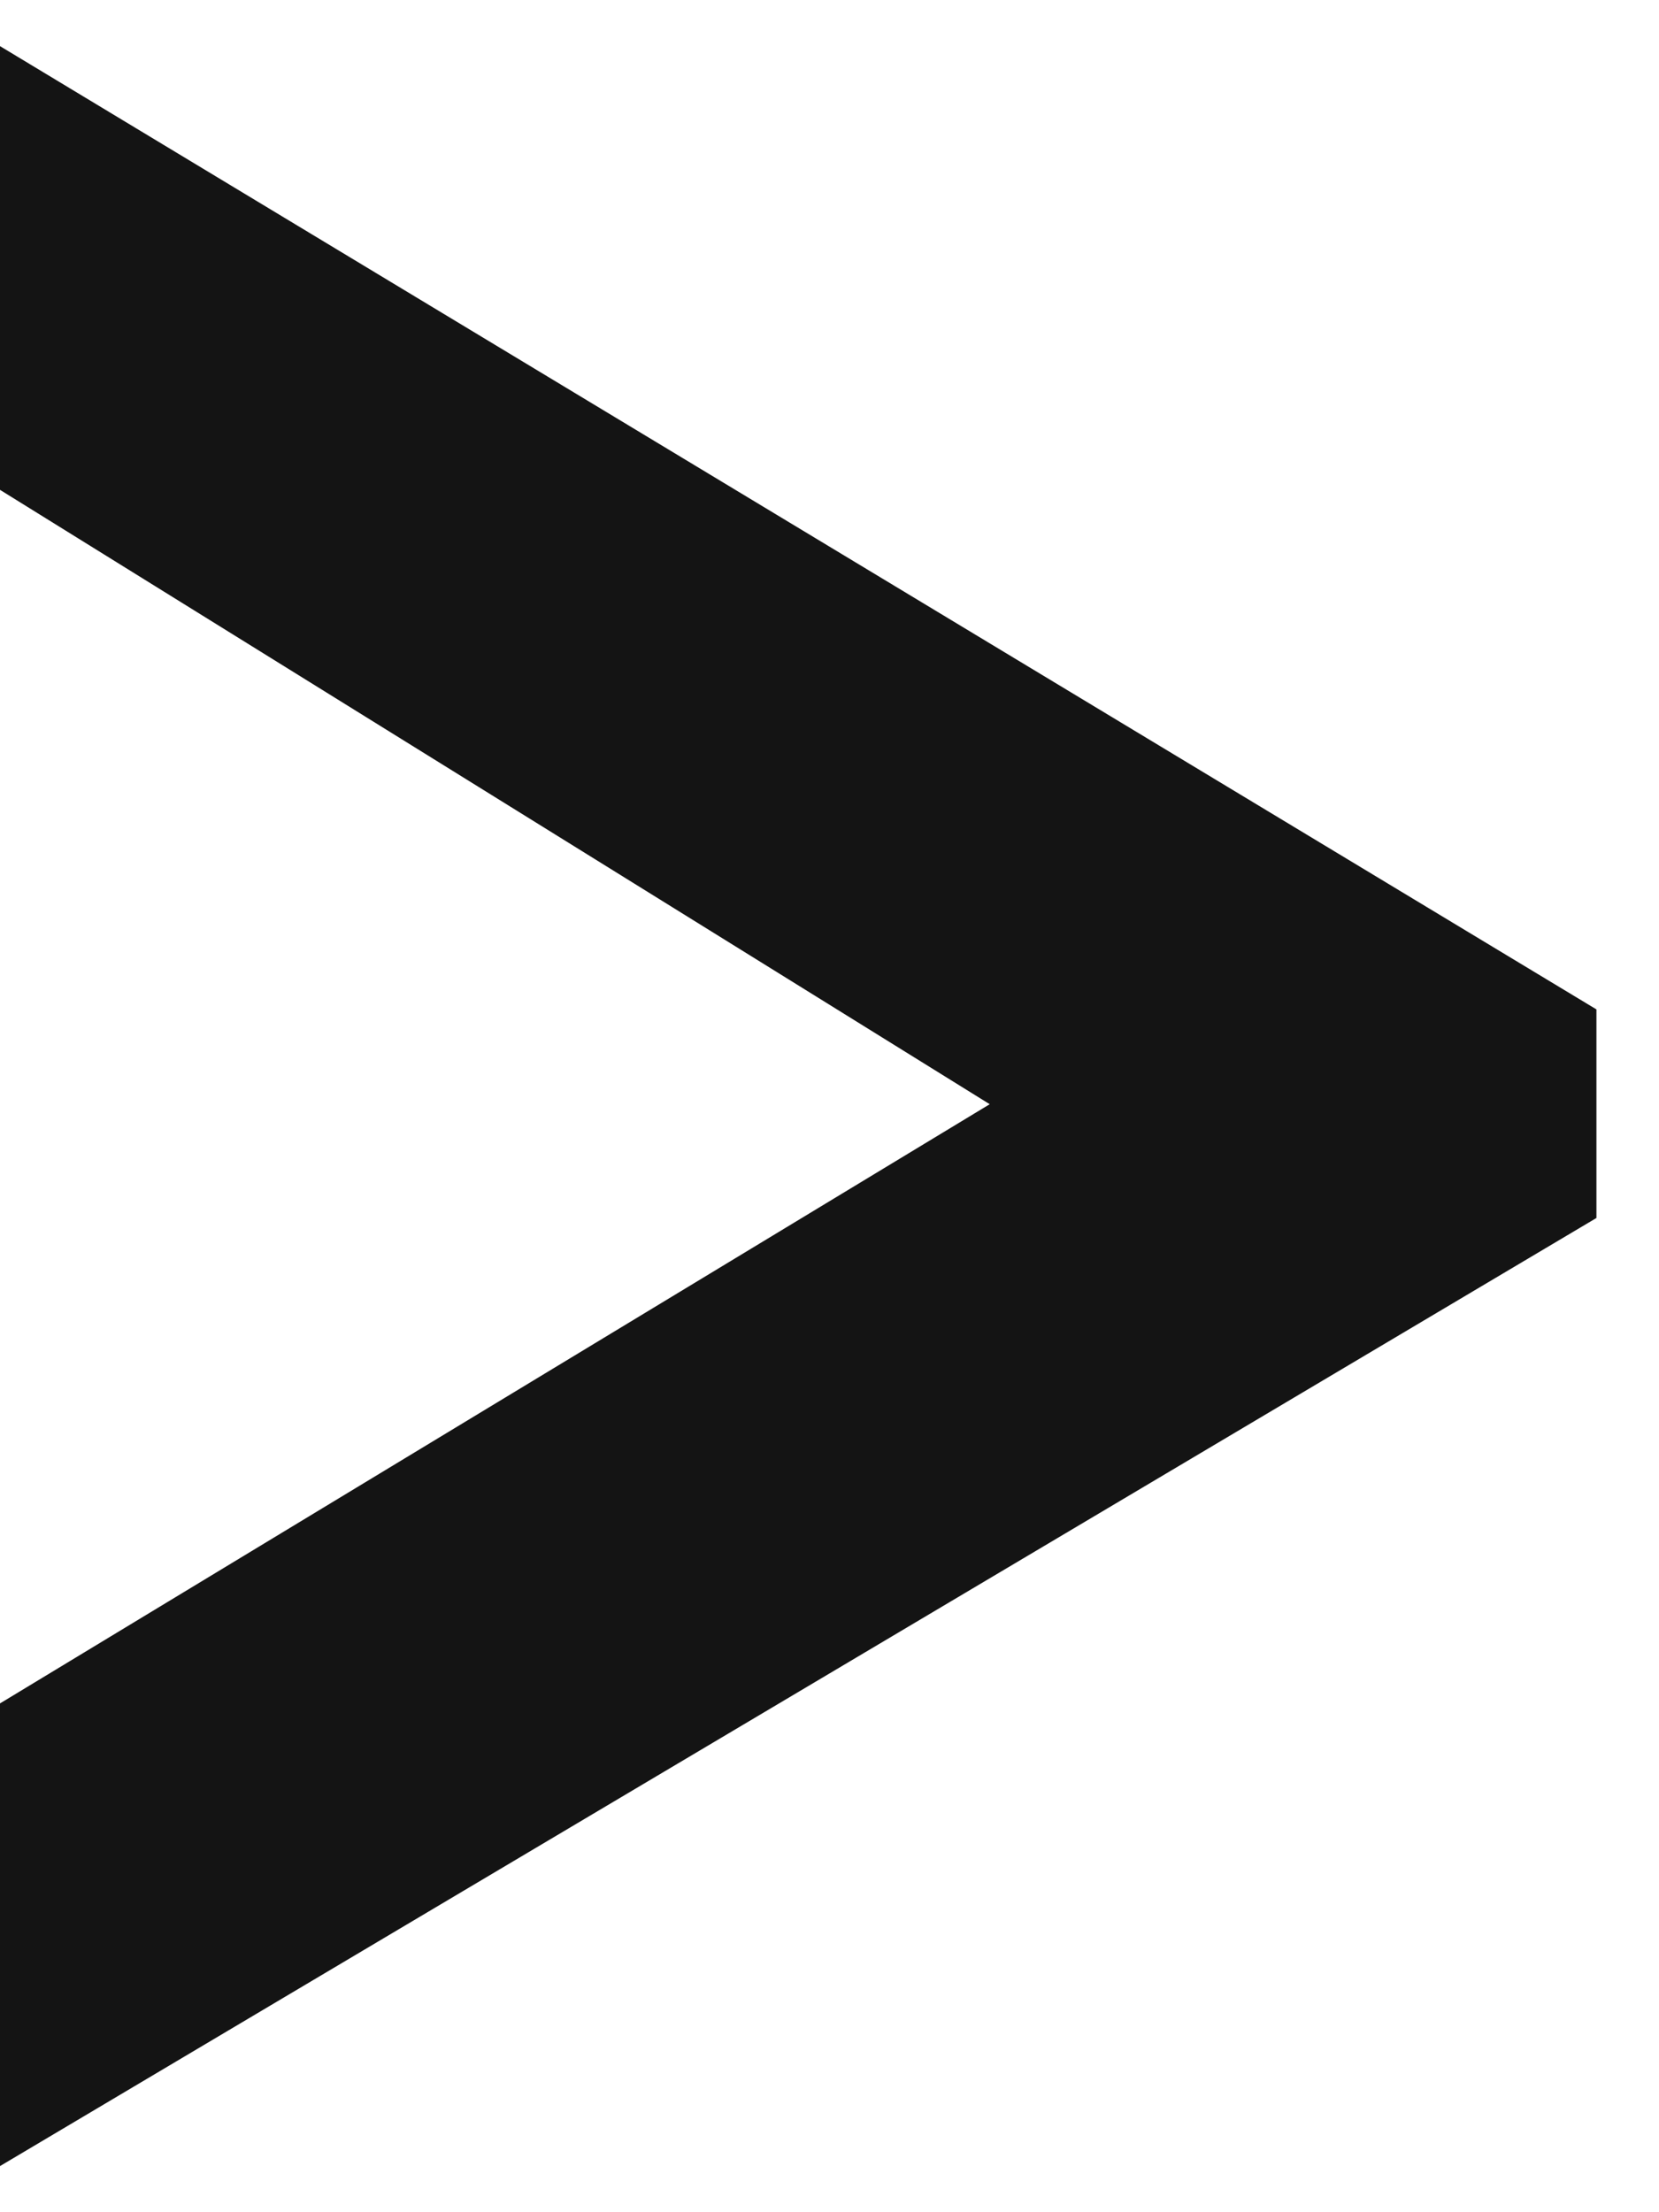
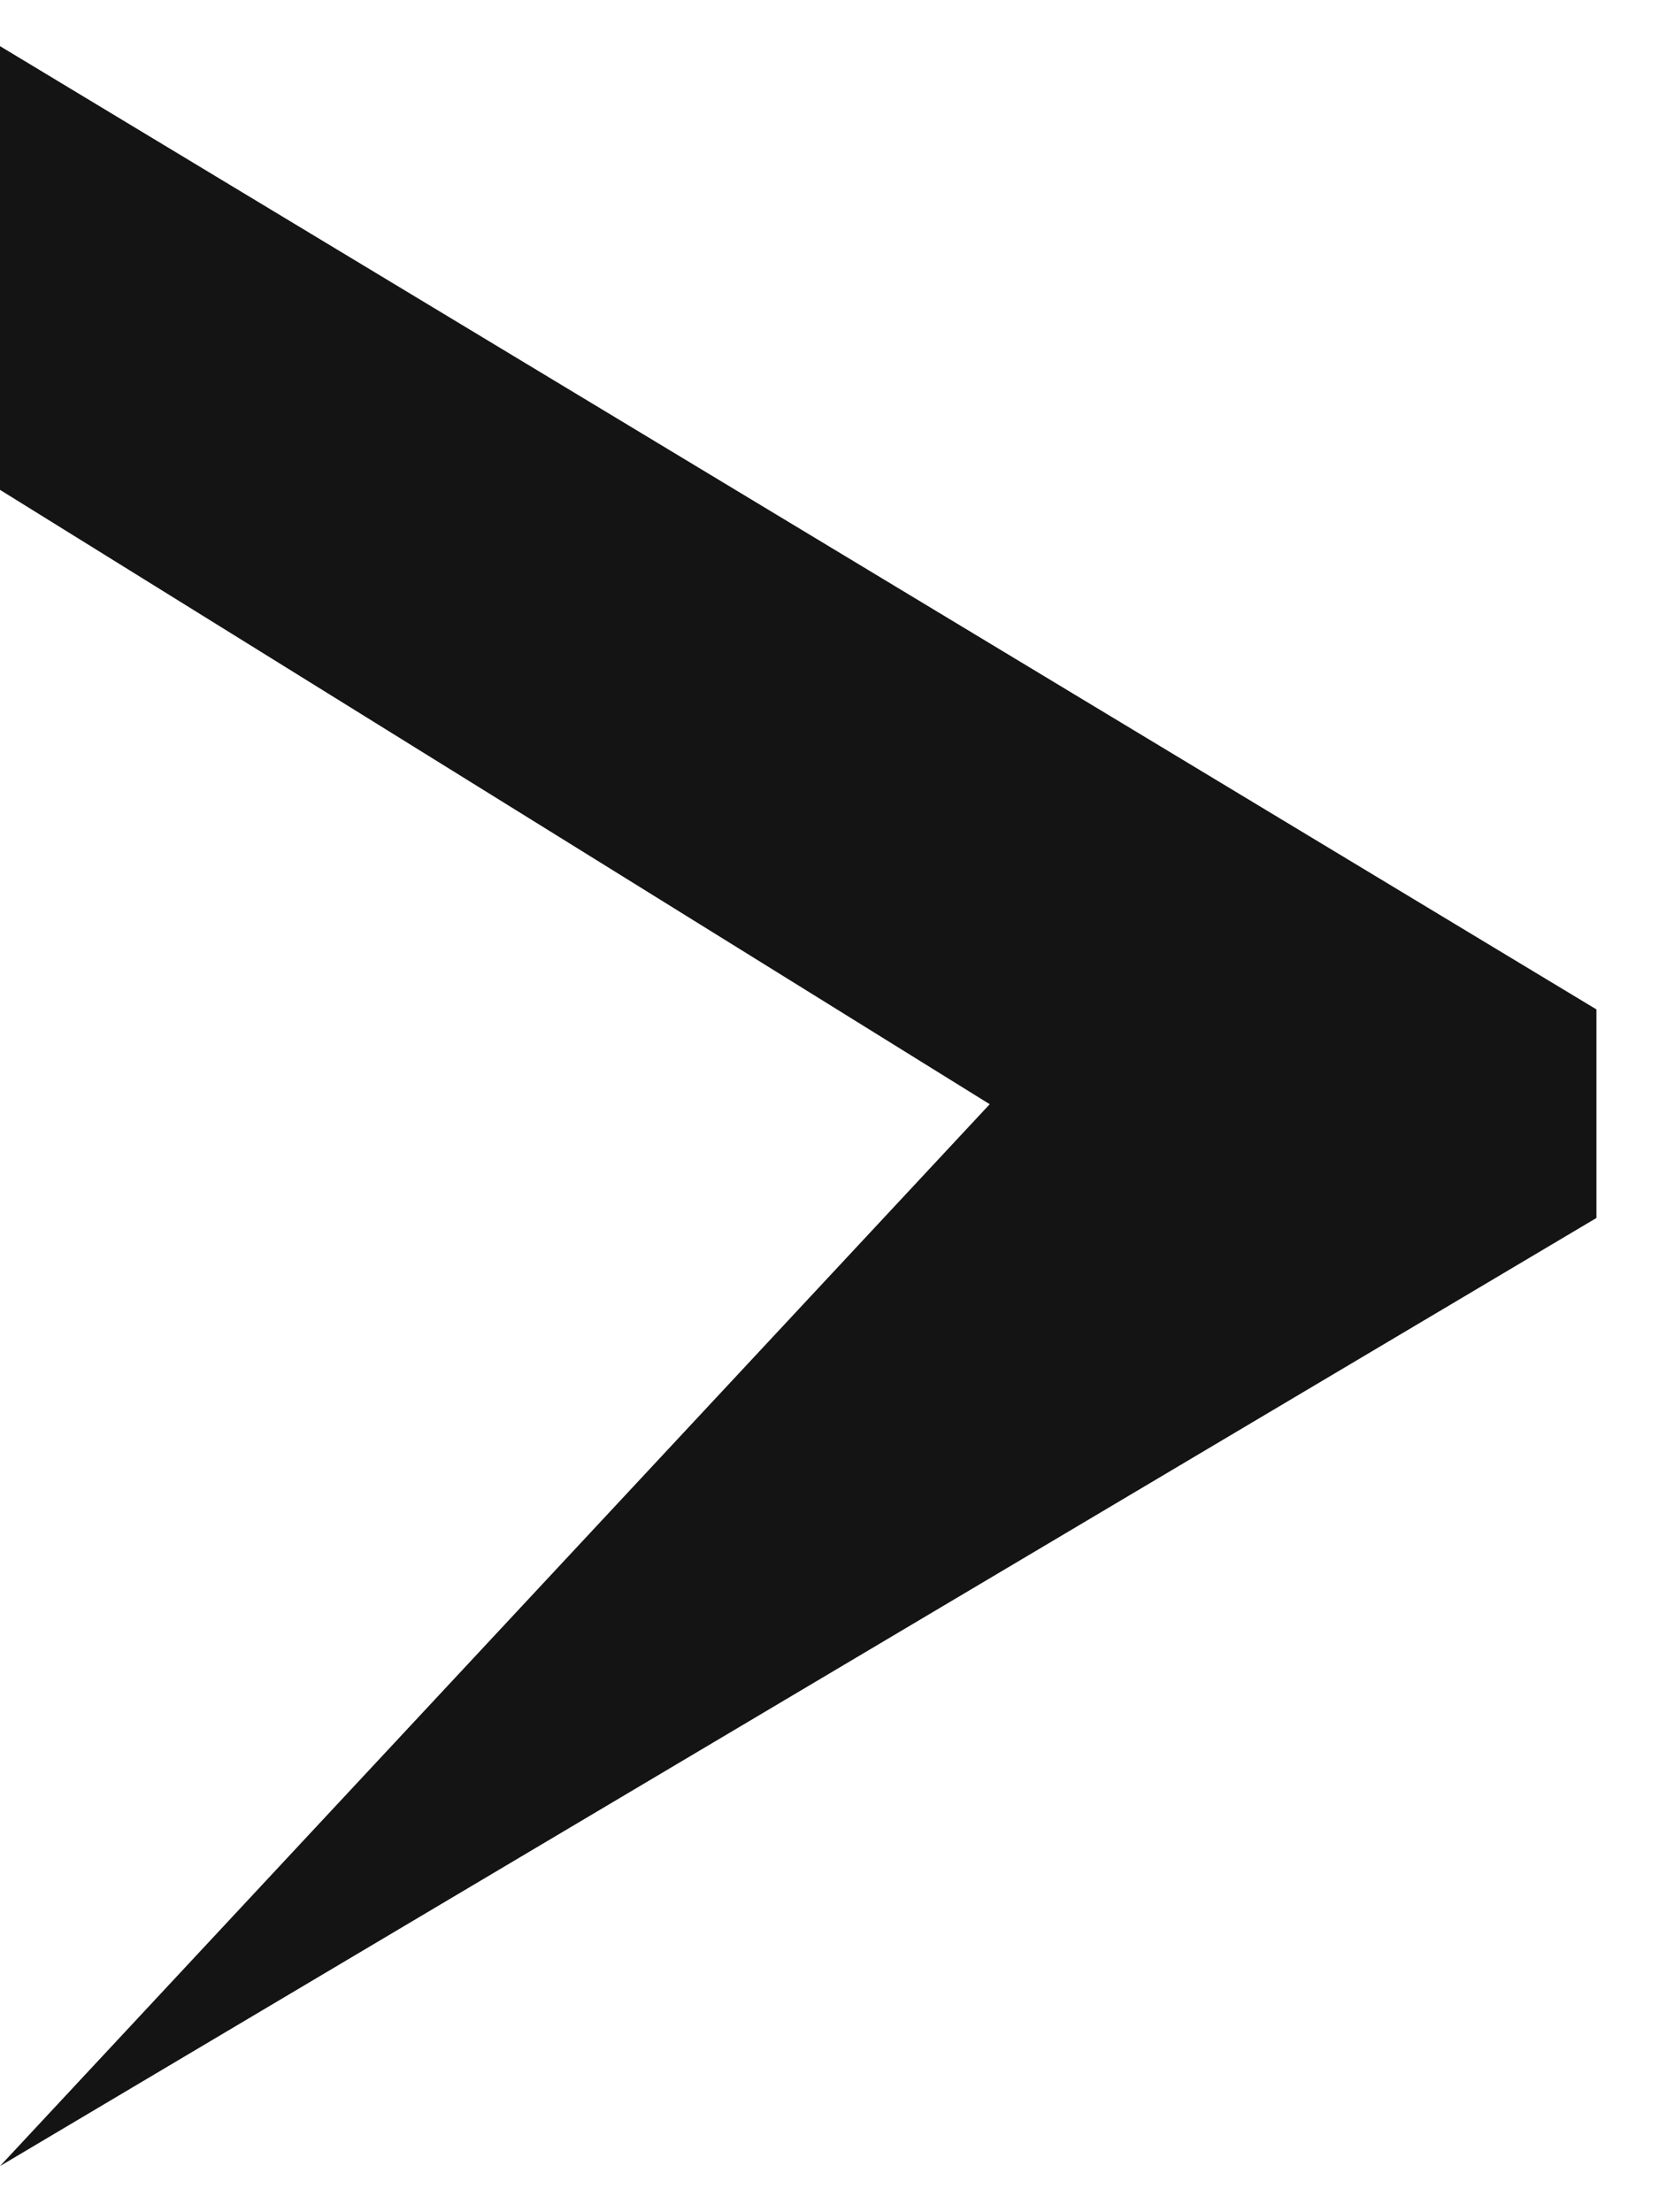
<svg xmlns="http://www.w3.org/2000/svg" width="21" height="28" viewBox="0 0 21 28" fill="none">
-   <path d="M20.208 15.416L0 27.416V21.56L12.528 13.976L0 6.2V0.584L20.208 12.776V15.416Z" fill="#141414" />
+   <path d="M20.208 15.416L0 27.416L12.528 13.976L0 6.2V0.584L20.208 12.776V15.416Z" fill="#141414" />
</svg>